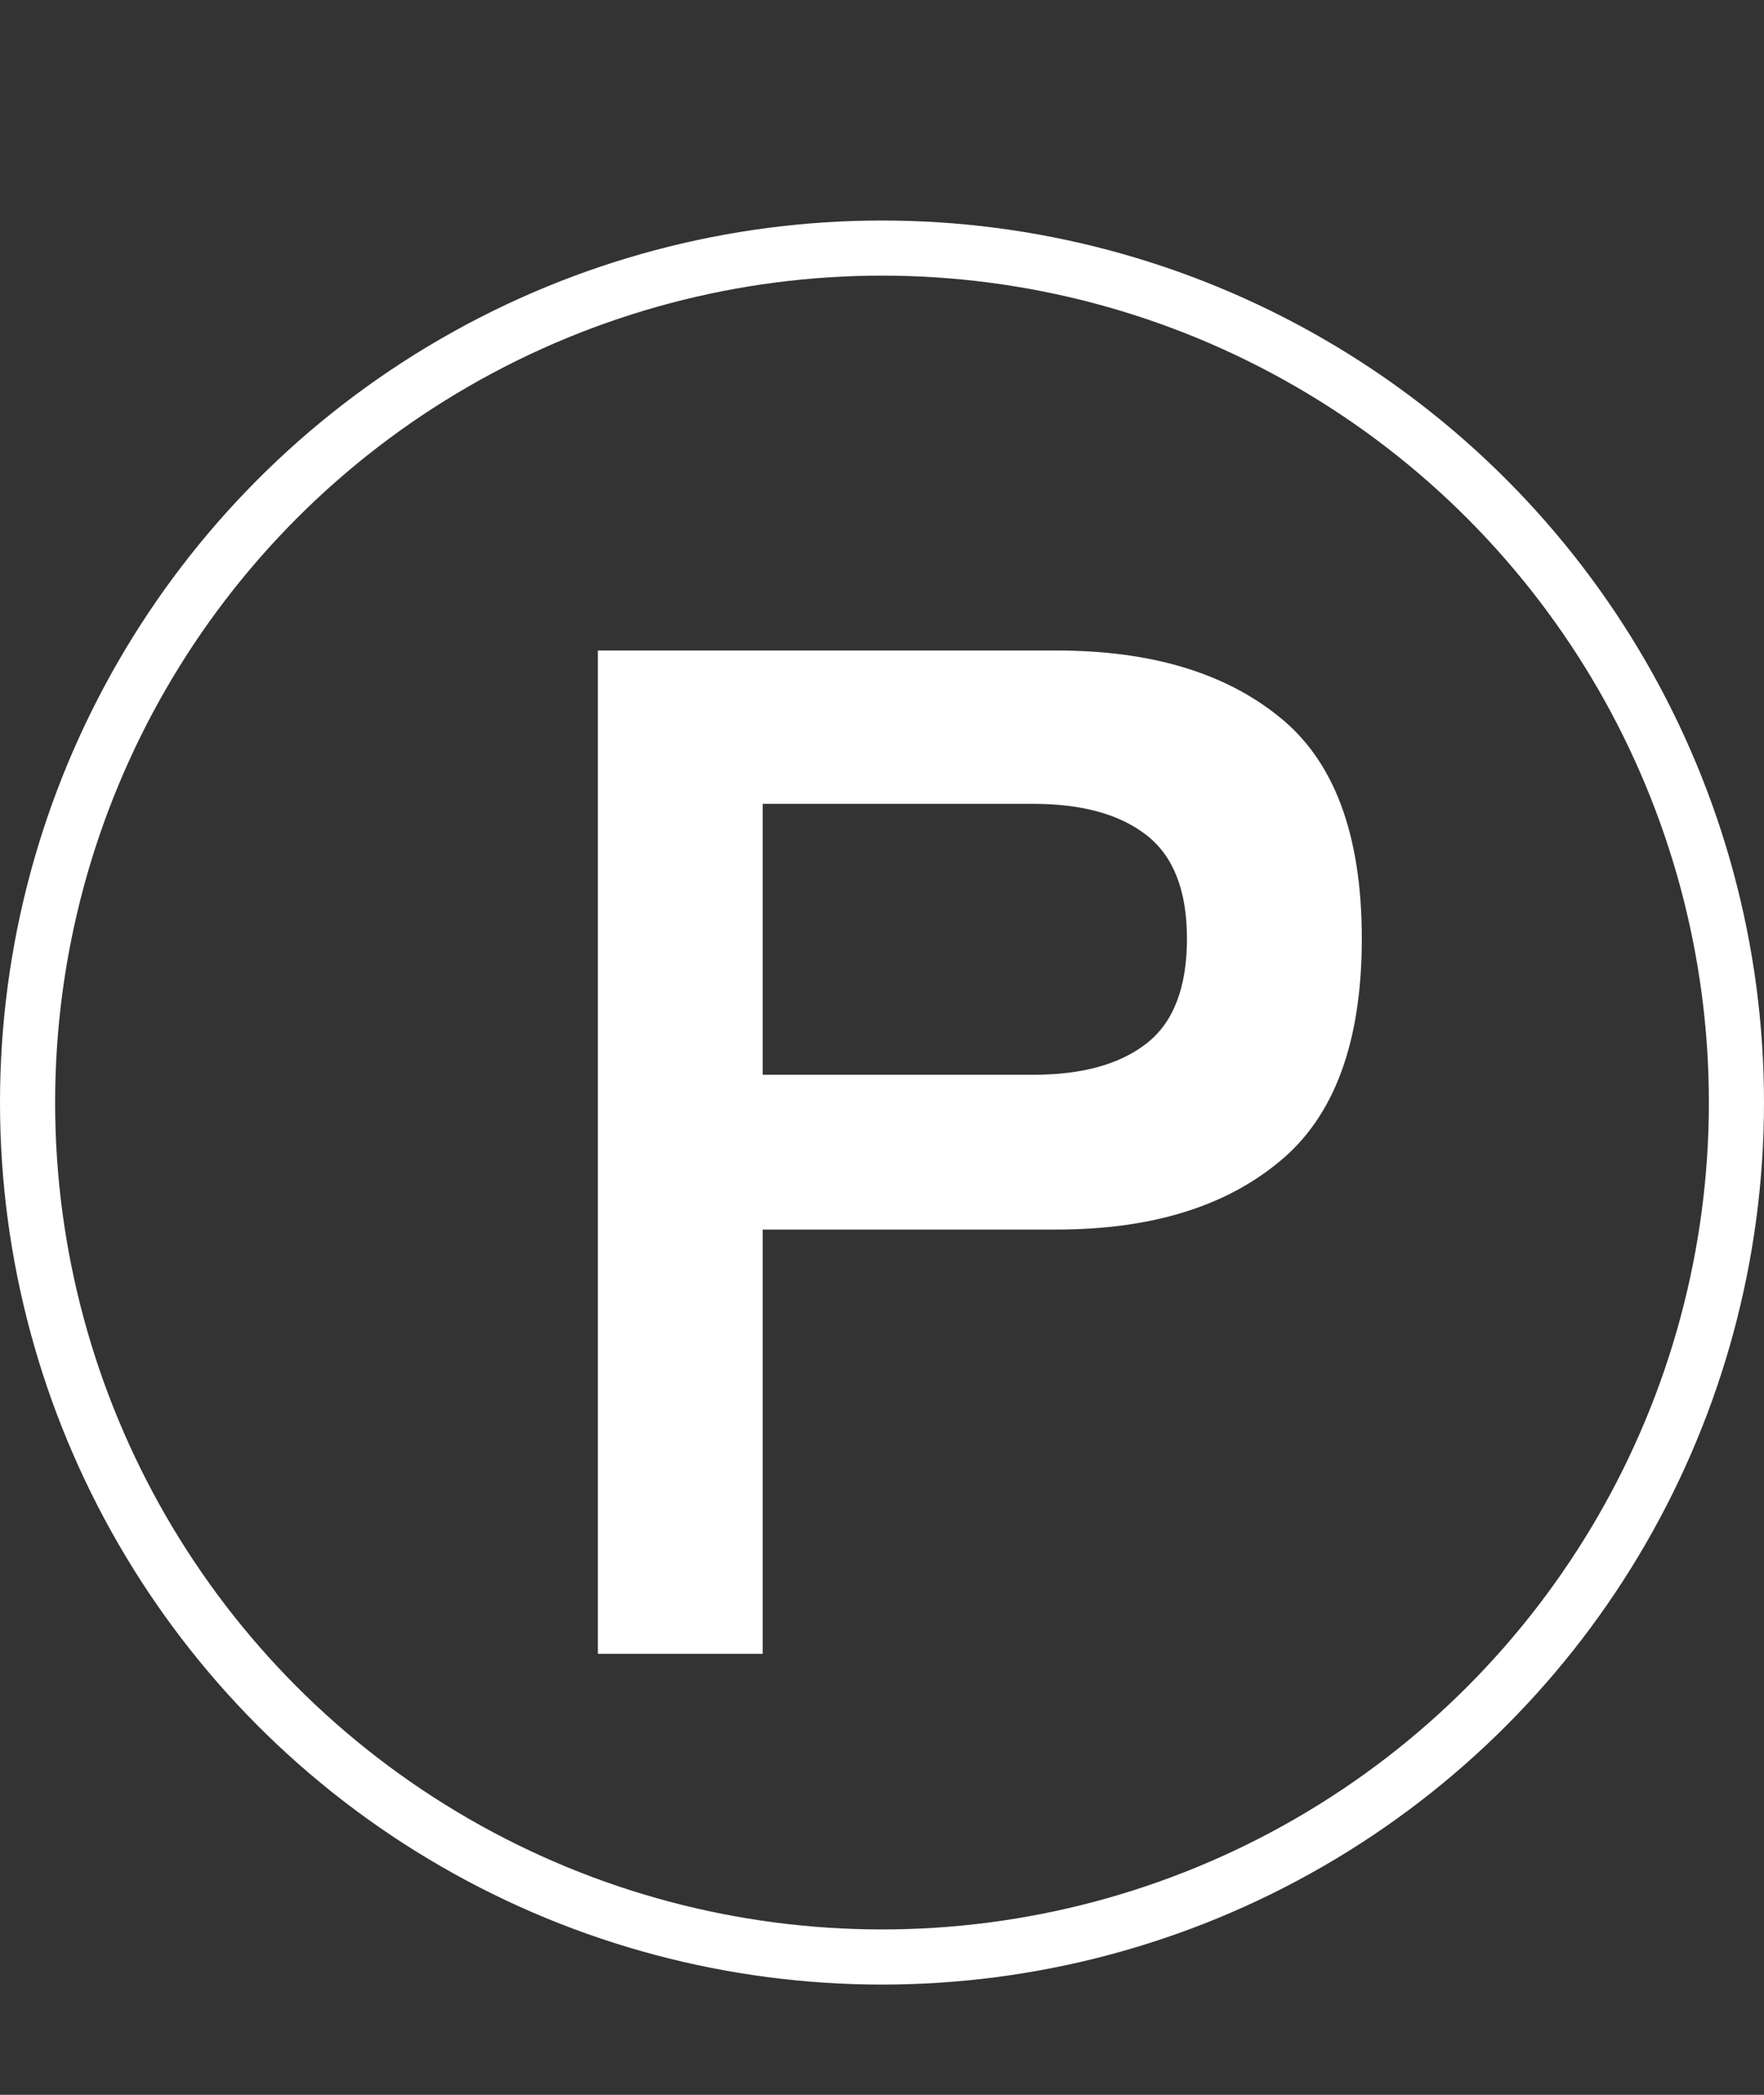
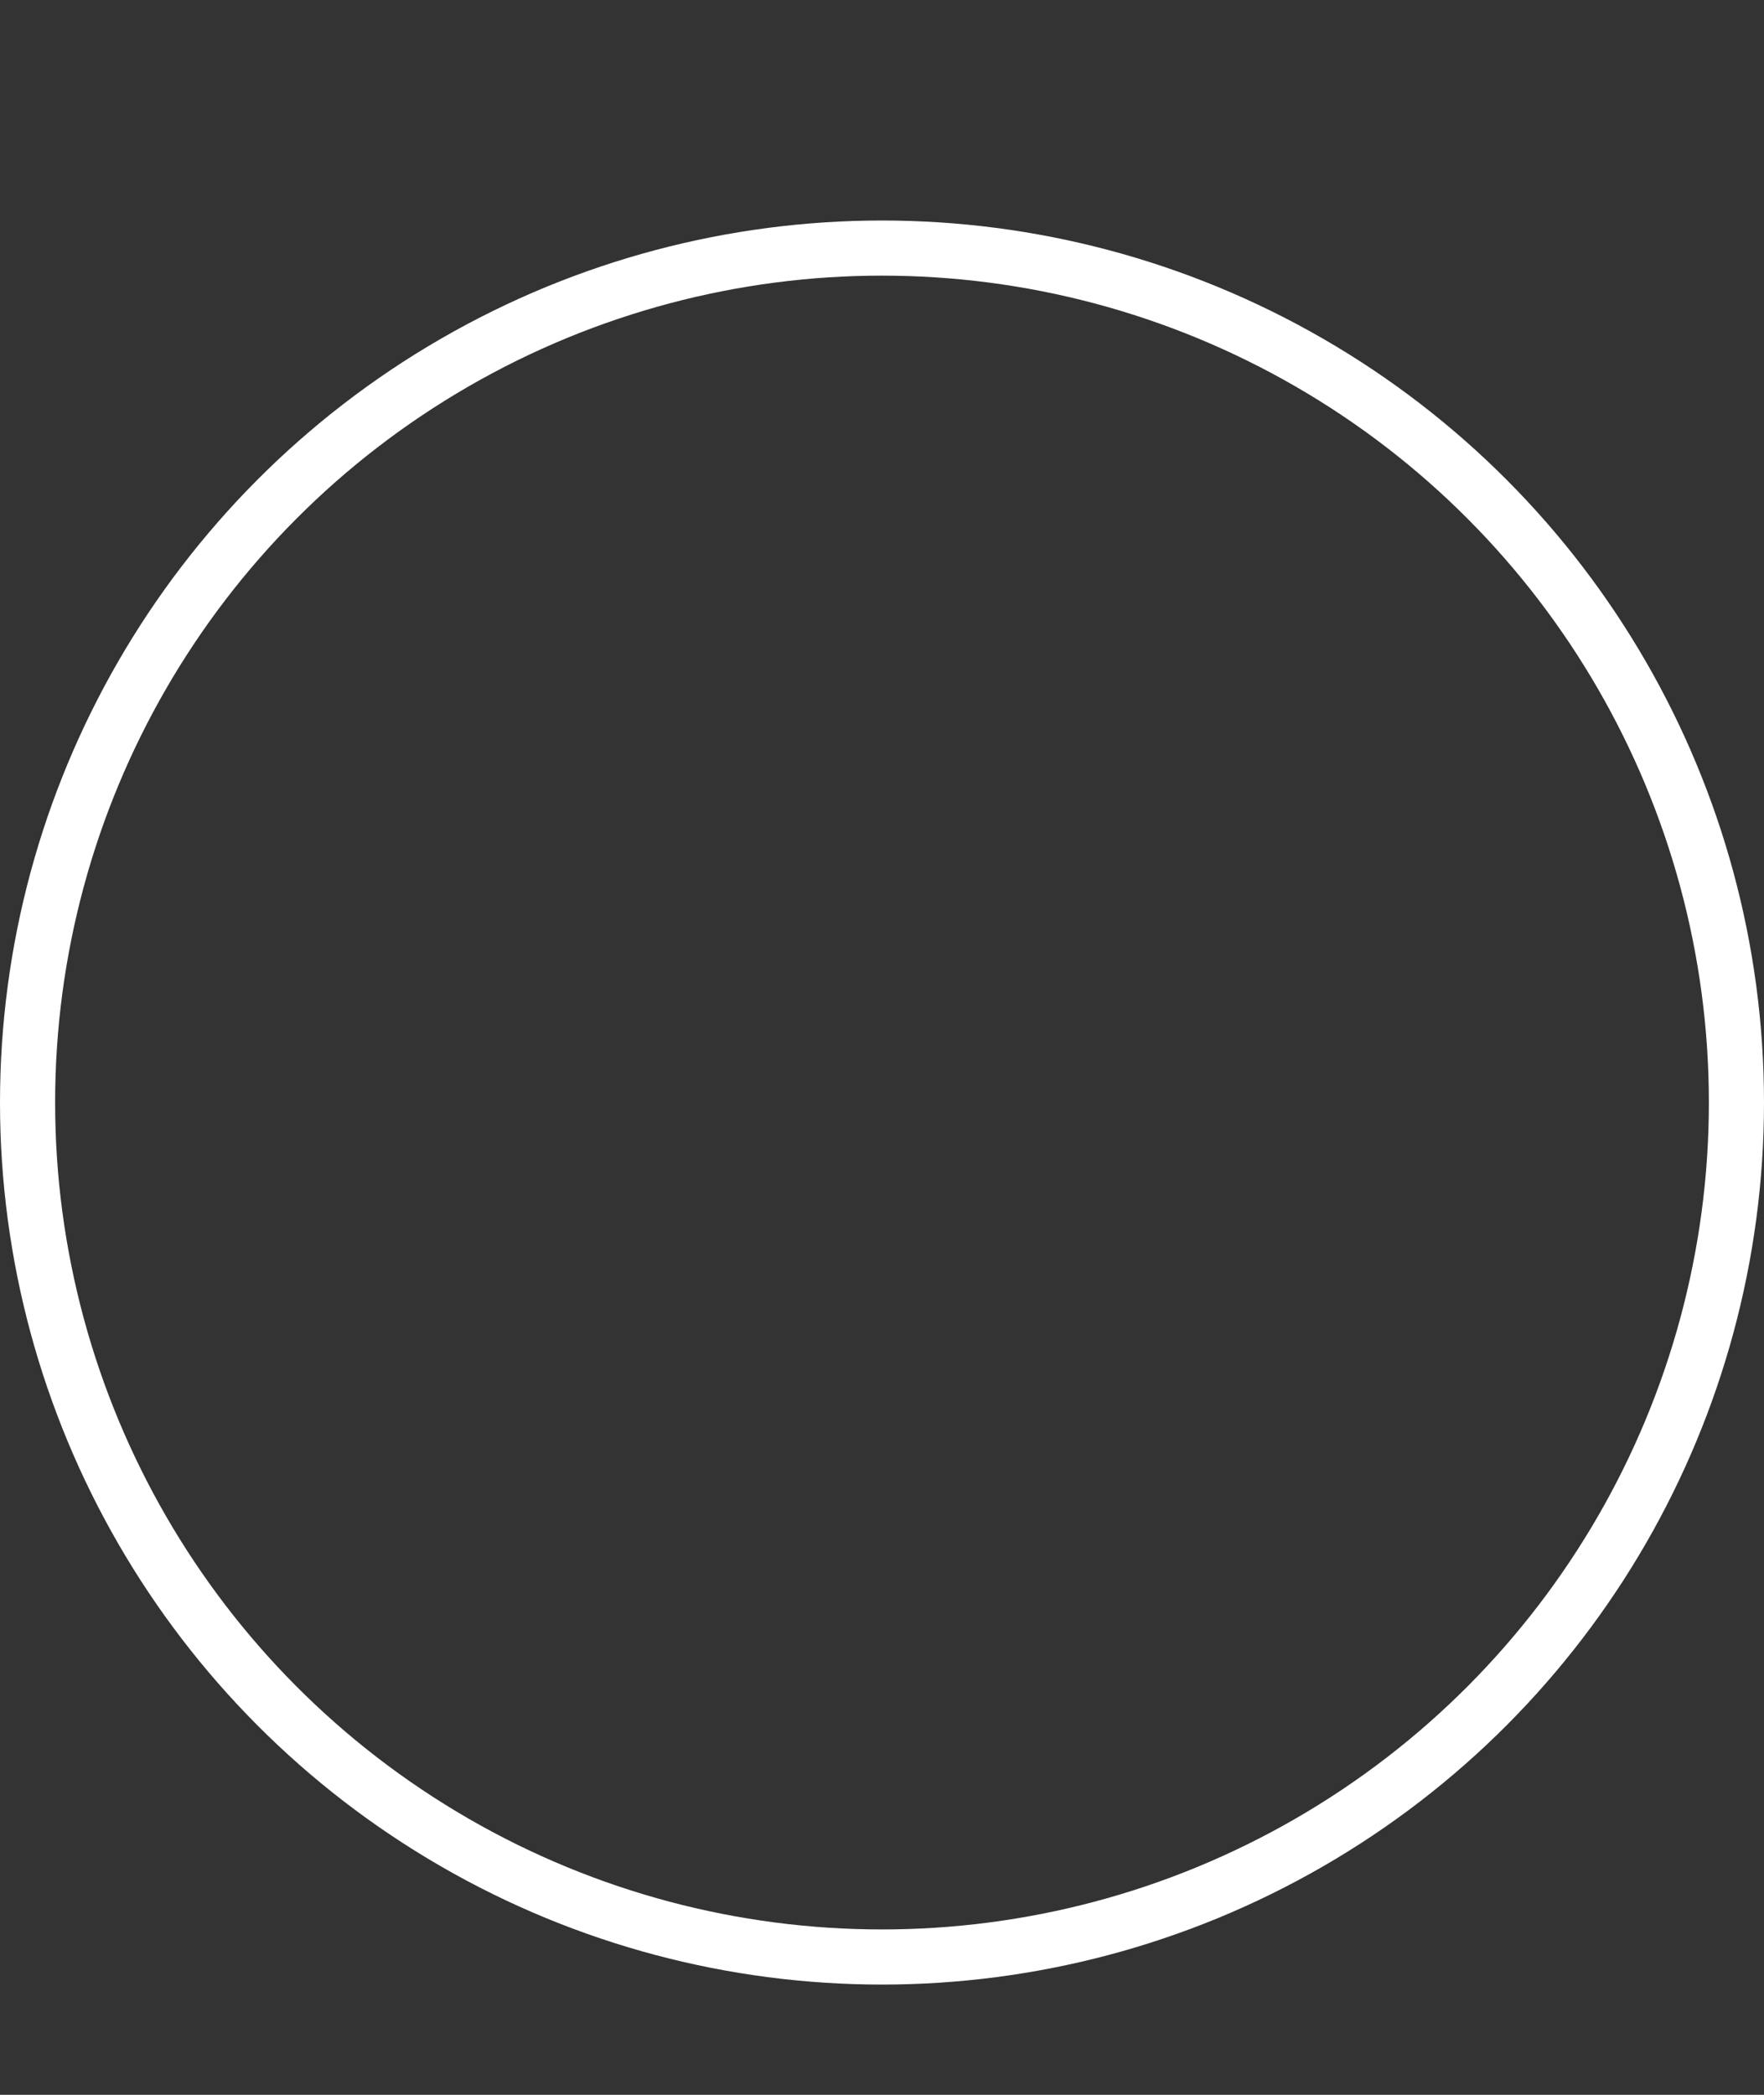
<svg xmlns="http://www.w3.org/2000/svg" width="32" height="38" viewBox="0 0 32 38" fill="none">
  <rect x="0" y="0" width="32" height="38" fill="#333333" stroke="none" />
  <circle cx="16" cy="20" r="15.5" stroke="white" />
-   <path d="M10.846 30V11.8H19.166C20.865 11.8 22.208 12.199 23.196 12.996C24.201 13.793 24.704 15.137 24.704 17.026C24.704 18.915 24.201 20.267 23.196 21.082C22.208 21.897 20.865 22.304 19.166 22.304H13.836V30H10.846ZM13.836 19.496H18.75C19.634 19.496 20.319 19.305 20.804 18.924C21.289 18.543 21.532 17.91 21.532 17.026C21.532 16.159 21.289 15.535 20.804 15.154C20.319 14.773 19.634 14.582 18.75 14.582H13.836V19.496Z" fill="white" />
</svg>